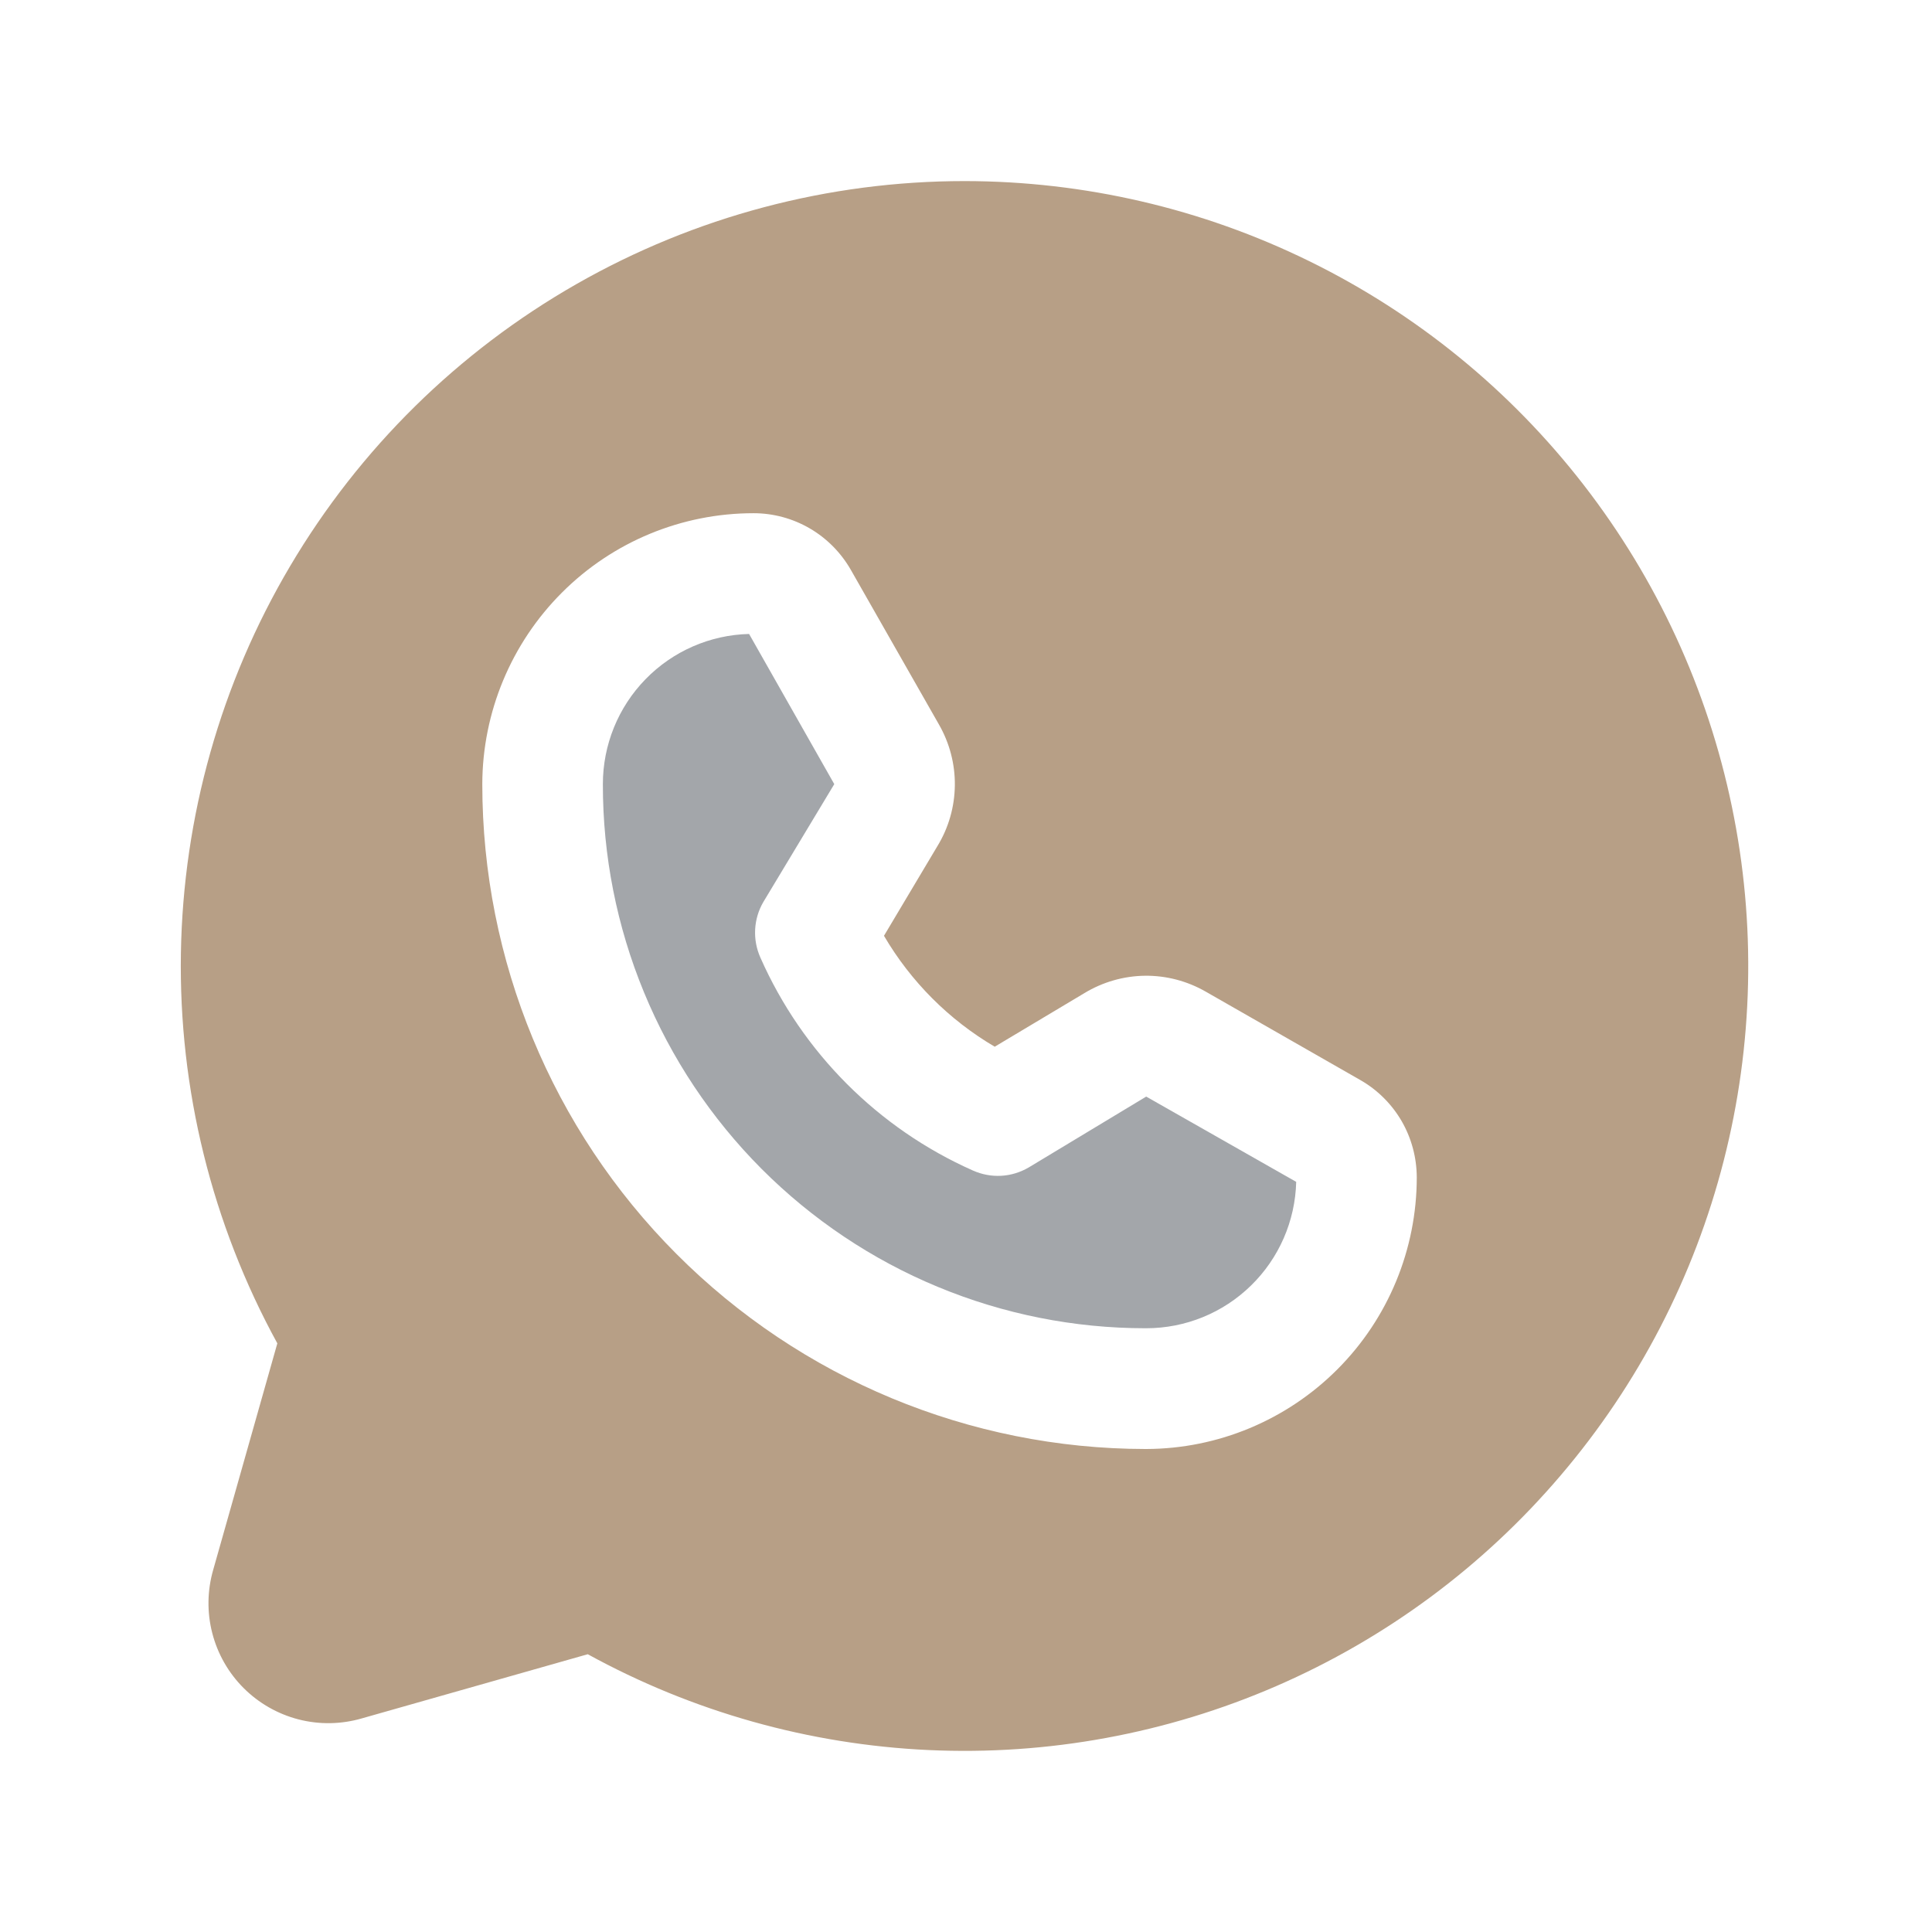
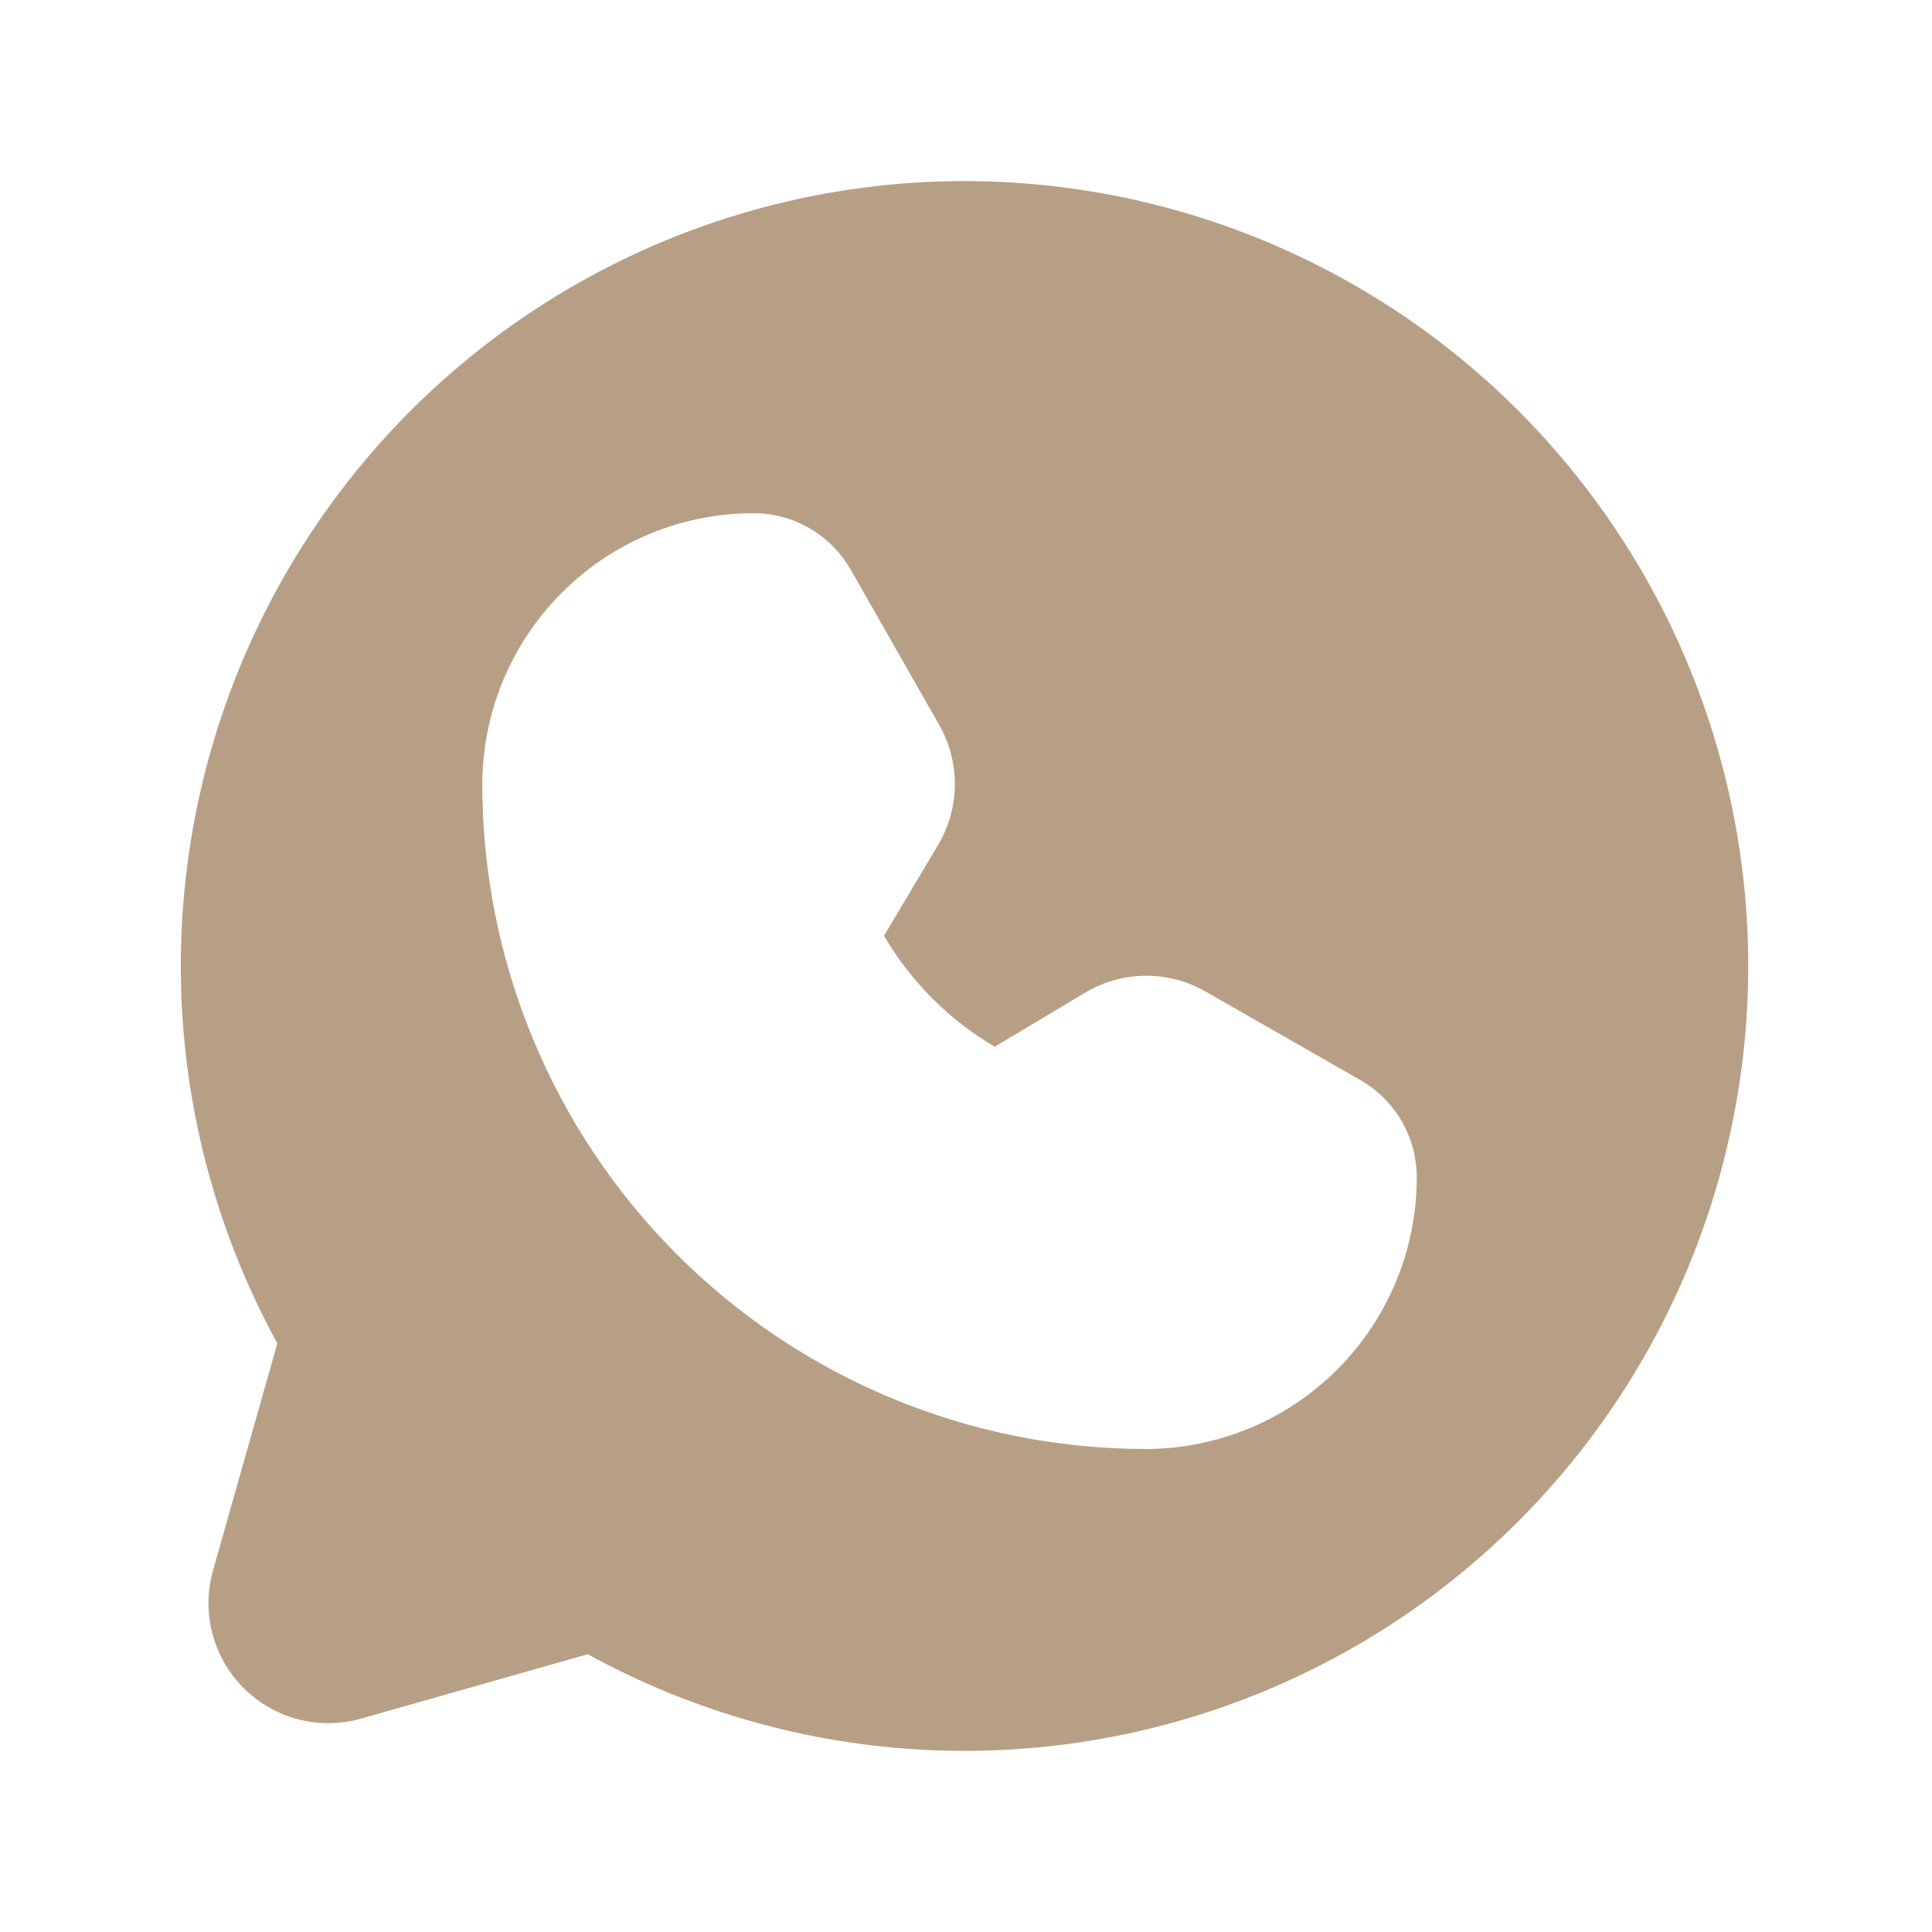
<svg xmlns="http://www.w3.org/2000/svg" width="22" height="22" viewBox="0 0 22 22" fill="none">
  <path d="M10.984 2.062C9.434 2.062 7.911 2.466 6.564 3.235C5.217 4.004 4.094 5.11 3.304 6.446C2.514 7.781 2.086 9.3 2.06 10.852C2.034 12.404 2.413 13.936 3.158 15.297L2.428 17.875C2.36 18.11 2.356 18.359 2.417 18.596C2.478 18.833 2.601 19.049 2.774 19.222C2.947 19.395 3.163 19.518 3.399 19.579C3.636 19.64 3.884 19.636 4.119 19.568L6.693 18.837C7.886 19.492 9.213 19.865 10.572 19.928C11.931 19.991 13.287 19.741 14.535 19.199C15.783 18.657 16.891 17.836 17.773 16.799C18.656 15.763 19.291 14.537 19.628 13.218C19.966 11.898 19.998 10.518 19.721 9.184C19.445 7.85 18.867 6.597 18.033 5.521C17.199 4.444 16.131 3.573 14.909 2.974C13.687 2.374 12.345 2.063 10.984 2.062ZM13.052 16.5H13.043C11.04 16.498 9.119 15.699 7.703 14.279C6.287 12.86 5.492 10.935 5.492 8.929C5.494 8.11 5.821 7.325 6.4 6.747C6.979 6.168 7.763 5.844 8.581 5.844C8.806 5.844 9.027 5.904 9.221 6.017C9.415 6.13 9.576 6.293 9.688 6.488L10.692 8.25C10.813 8.461 10.876 8.701 10.873 8.944C10.87 9.188 10.802 9.426 10.675 9.634L10.066 10.656C10.372 11.178 10.806 11.613 11.327 11.919L12.348 11.309C12.556 11.183 12.794 11.114 13.037 11.111C13.28 11.108 13.519 11.171 13.73 11.292L15.489 12.298C15.684 12.409 15.847 12.571 15.96 12.765C16.073 12.96 16.132 13.181 16.133 13.406C16.133 14.225 15.809 15.011 15.231 15.591C14.653 16.171 13.87 16.498 13.052 16.5Z" fill="#B79F86" />
-   <path d="M11.714 13.294C11.618 13.35 11.511 13.383 11.4 13.389C11.29 13.395 11.18 13.374 11.079 13.329C10 12.85 9.137 11.986 8.659 10.905C8.614 10.804 8.593 10.694 8.599 10.583C8.605 10.473 8.637 10.365 8.693 10.27L9.5 8.929L8.53 7.219C8.085 7.23 7.661 7.415 7.35 7.735C7.039 8.054 6.865 8.483 6.865 8.929C6.864 9.742 7.023 10.548 7.333 11.299C7.643 12.051 8.098 12.734 8.672 13.31C9.246 13.885 9.927 14.342 10.677 14.653C11.428 14.965 12.232 15.125 13.044 15.125H13.052C13.498 15.125 13.926 14.951 14.245 14.639C14.564 14.328 14.749 13.904 14.76 13.458L13.052 12.487L11.714 13.294Z" fill="#A3A6AA" />
</svg>